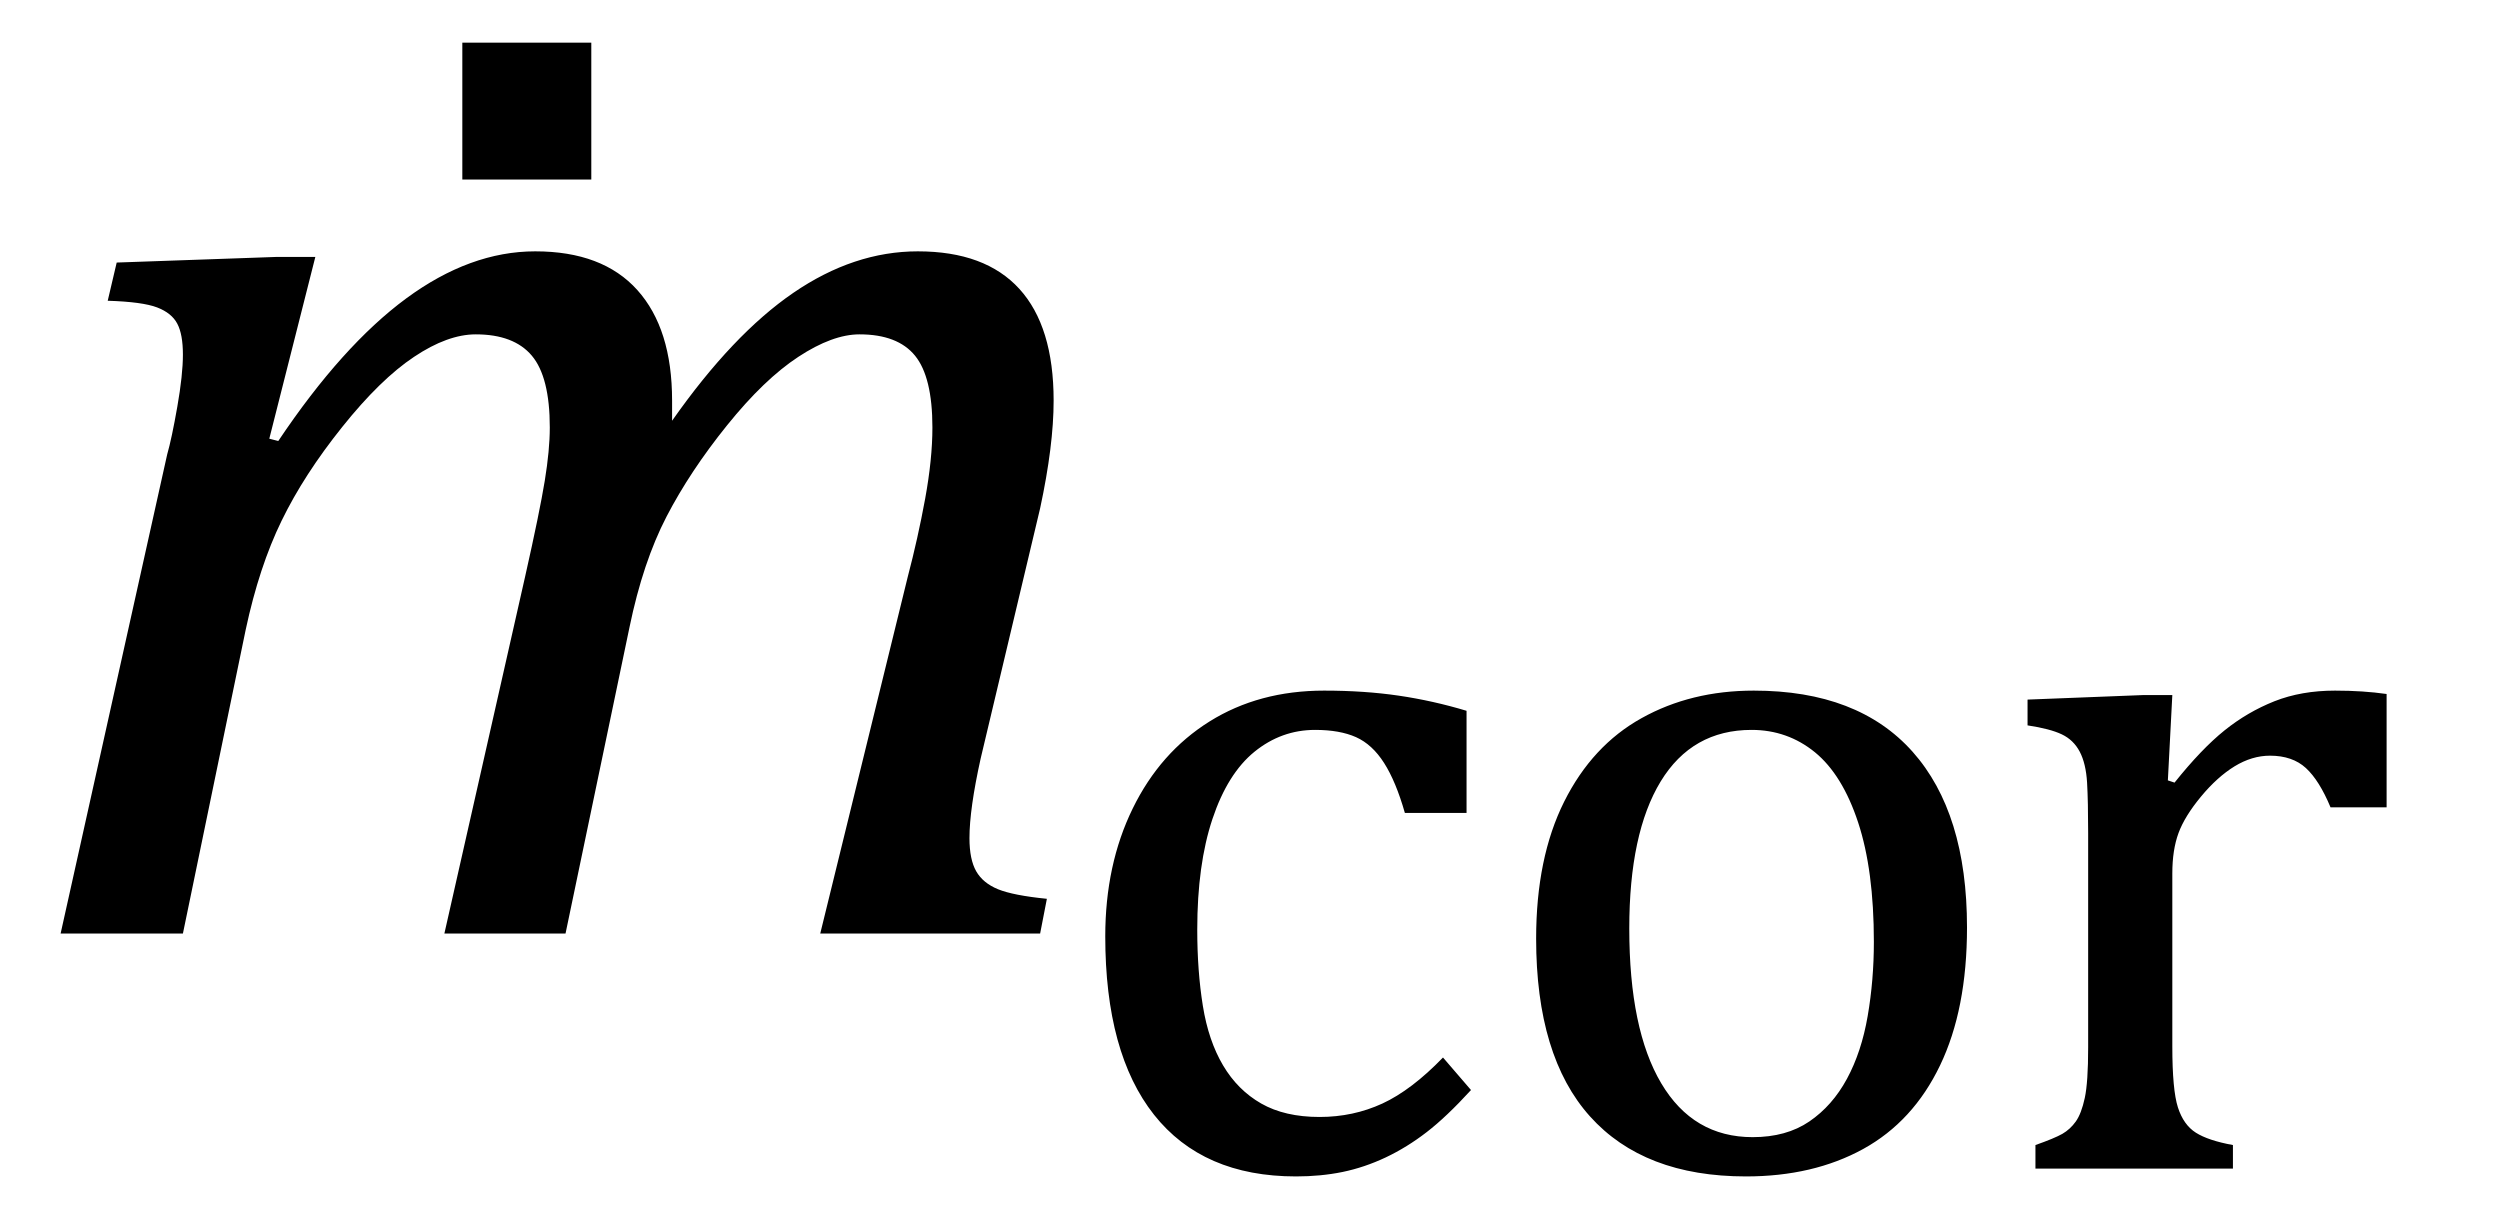
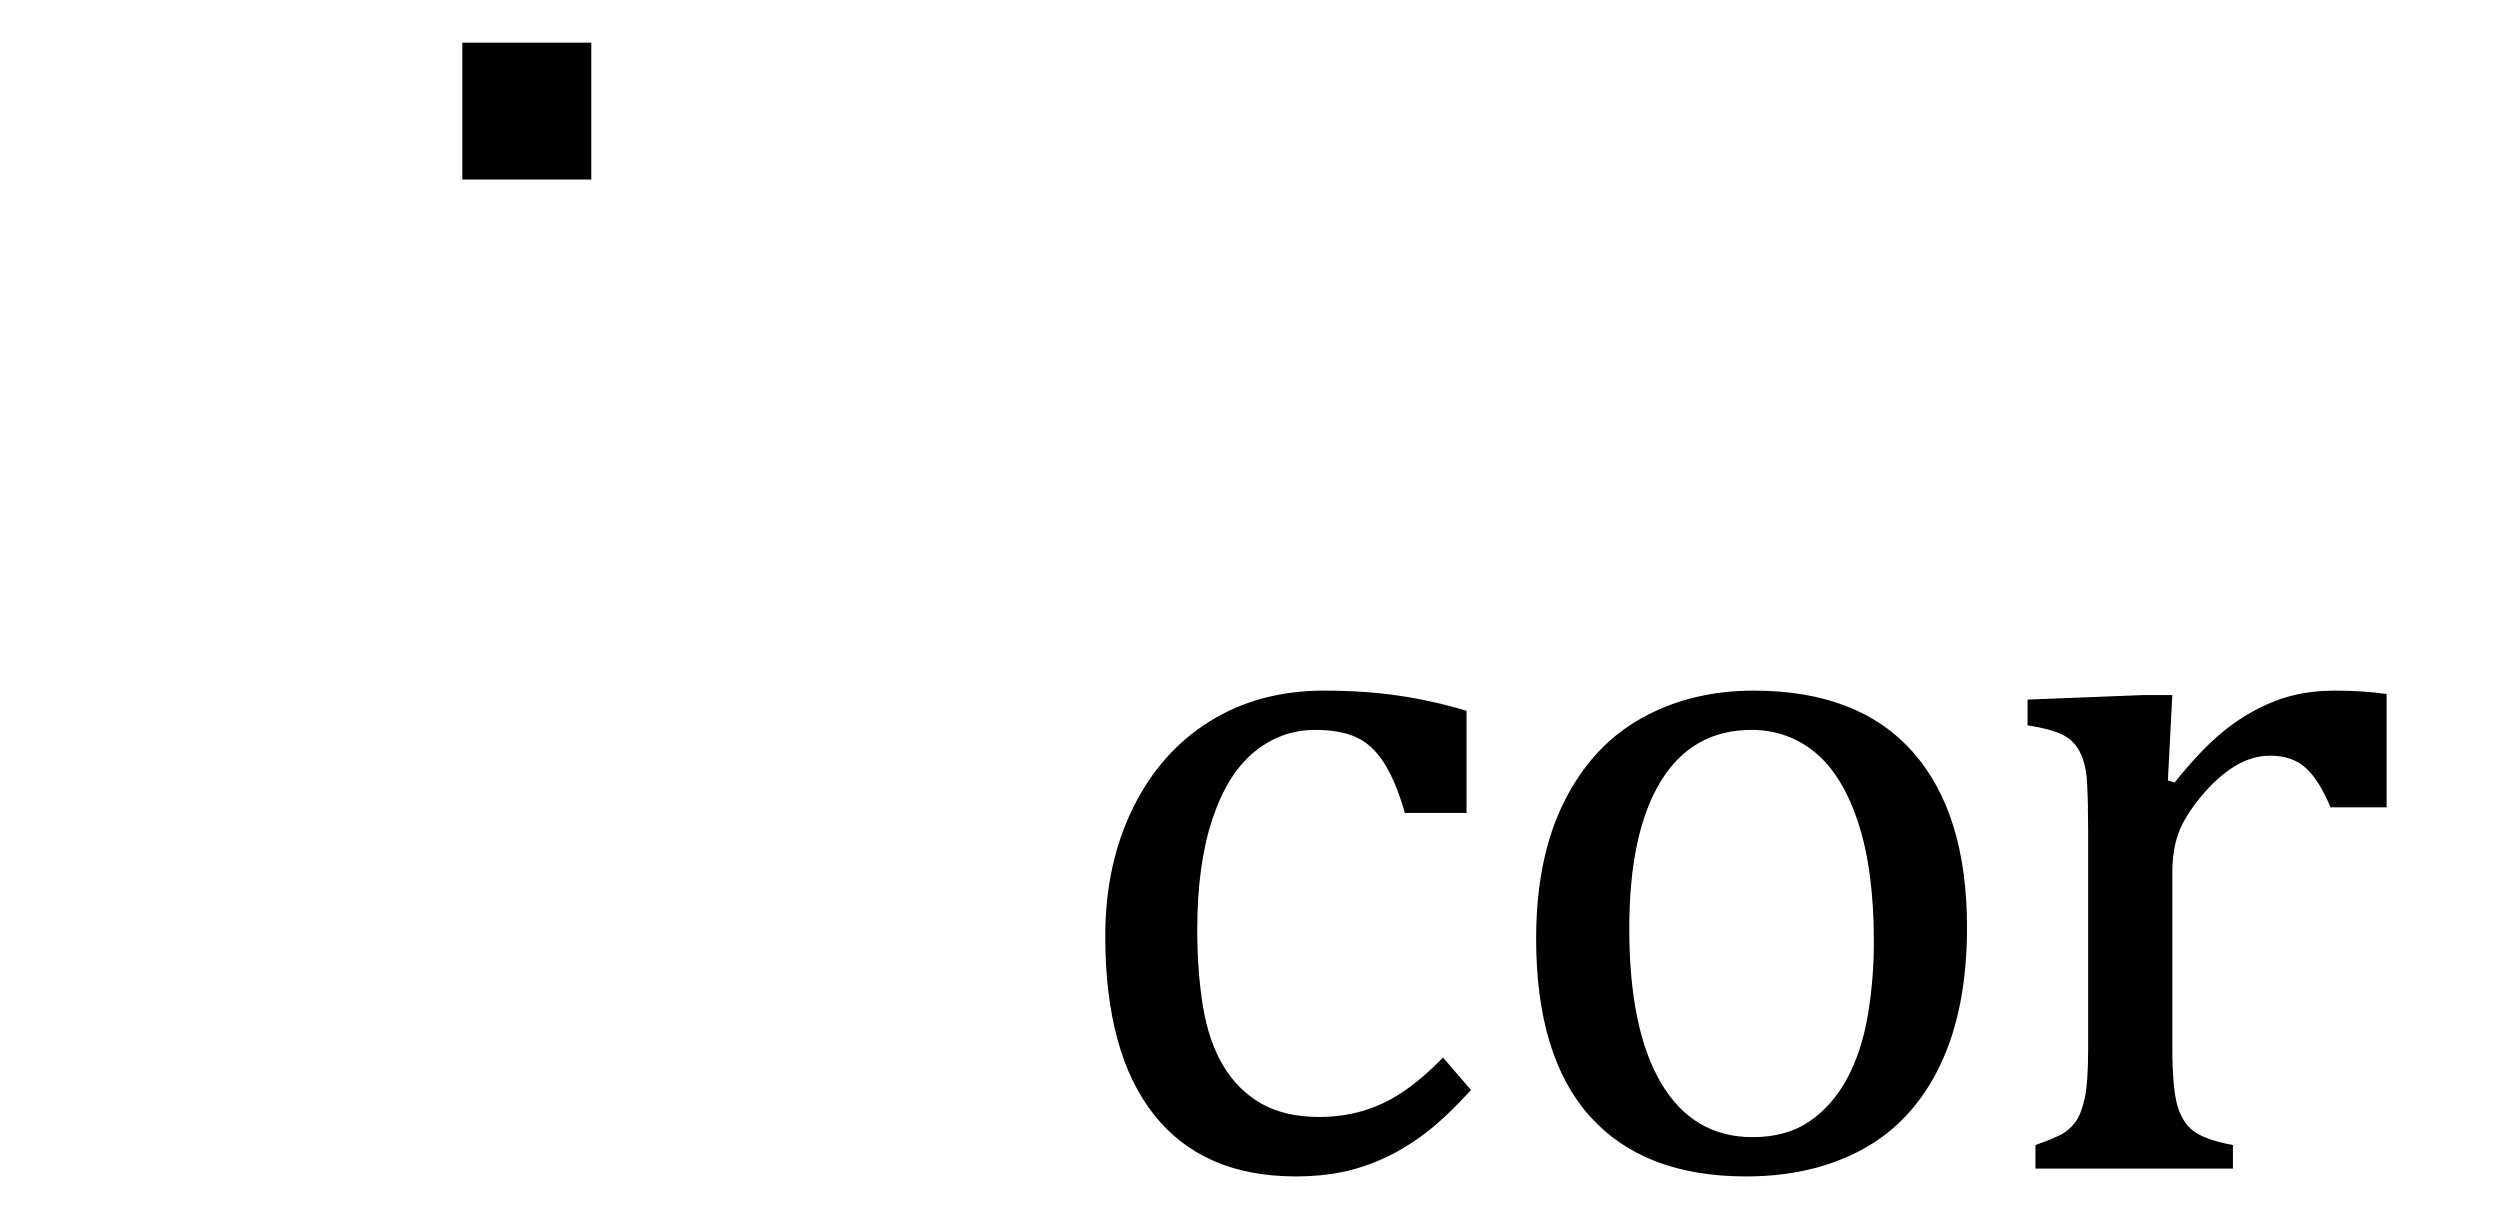
<svg xmlns="http://www.w3.org/2000/svg" stroke-dasharray="none" shape-rendering="auto" font-family="'Dialog'" width="34.813" text-rendering="auto" fill-opacity="1" contentScriptType="text/ecmascript" color-interpolation="auto" color-rendering="auto" preserveAspectRatio="xMidYMid meet" font-size="12" fill="black" stroke="black" image-rendering="auto" stroke-miterlimit="10" zoomAndPan="magnify" version="1.0" stroke-linecap="square" stroke-linejoin="miter" contentStyleType="text/css" font-style="normal" height="17" stroke-width="1" stroke-dashoffset="0" font-weight="normal" stroke-opacity="1" y="-4">
  <defs id="genericDefs" />
  <g>
    <g text-rendering="optimizeLegibility" transform="translate(0,13)" color-rendering="optimizeQuality" color-interpolation="linearRGB" image-rendering="optimizeQuality">
-       <path d="M9.359 -7.422 L9.359 -7.281 Q9.359 -7.219 9.359 -7.141 Q10.203 -8.344 11.047 -8.922 Q11.891 -9.5 12.781 -9.5 Q13.719 -9.5 14.195 -8.977 Q14.672 -8.453 14.672 -7.422 Q14.672 -6.797 14.484 -5.922 L13.656 -2.438 Q13.5 -1.734 13.5 -1.328 Q13.5 -1.031 13.594 -0.867 Q13.688 -0.703 13.898 -0.617 Q14.109 -0.531 14.578 -0.484 L14.484 0 L11.422 0 L12.641 -4.969 Q12.781 -5.5 12.883 -6.055 Q12.984 -6.609 12.984 -7.047 Q12.984 -7.75 12.742 -8.047 Q12.5 -8.344 11.969 -8.344 Q11.594 -8.344 11.117 -8.031 Q10.641 -7.719 10.125 -7.078 Q9.609 -6.438 9.281 -5.805 Q8.953 -5.172 8.766 -4.266 L7.875 0 L6.188 0 L7.312 -4.969 Q7.516 -5.875 7.586 -6.305 Q7.656 -6.734 7.656 -7.047 Q7.656 -7.75 7.406 -8.047 Q7.156 -8.344 6.625 -8.344 Q6.234 -8.344 5.766 -8.031 Q5.297 -7.719 4.766 -7.055 Q4.234 -6.391 3.922 -5.75 Q3.609 -5.109 3.422 -4.234 L2.547 0 L0.844 0 L2.328 -6.672 Q2.391 -6.891 2.469 -7.336 Q2.547 -7.781 2.547 -8.062 Q2.547 -8.344 2.469 -8.492 Q2.391 -8.641 2.188 -8.719 Q1.984 -8.797 1.5 -8.812 L1.625 -9.344 L3.844 -9.422 L4.391 -9.422 L3.75 -6.891 L3.875 -6.859 Q4.766 -8.188 5.656 -8.844 Q6.547 -9.5 7.453 -9.5 Q8.391 -9.5 8.875 -8.961 Q9.359 -8.422 9.359 -7.422 Z" stroke="none" />
-     </g>
+       </g>
    <g text-rendering="optimizeLegibility" transform="translate(4.5,13.766)" color-rendering="optimizeQuality" color-interpolation="linearRGB" image-rendering="optimizeQuality">
      <path d="M3.734 -13.172 L3.734 -11.266 L1.938 -11.266 L1.938 -13.172 L3.734 -13.172 Z" stroke="none" />
    </g>
    <g text-rendering="optimizeLegibility" transform="translate(14.672,16.273)" color-rendering="optimizeQuality" color-interpolation="linearRGB" image-rendering="optimizeQuality">
      <path d="M5.75 -6.375 L5.75 -4.953 L4.891 -4.953 Q4.766 -5.391 4.602 -5.648 Q4.438 -5.906 4.211 -6.008 Q3.984 -6.109 3.641 -6.109 Q3.172 -6.109 2.797 -5.805 Q2.422 -5.5 2.211 -4.867 Q2 -4.234 2 -3.328 Q2 -2.75 2.078 -2.266 Q2.156 -1.781 2.359 -1.438 Q2.562 -1.094 2.891 -0.906 Q3.219 -0.719 3.703 -0.719 Q4.172 -0.719 4.578 -0.906 Q4.984 -1.094 5.422 -1.547 L5.812 -1.094 Q5.469 -0.719 5.195 -0.508 Q4.922 -0.297 4.625 -0.156 Q4.328 -0.016 4.023 0.047 Q3.719 0.109 3.375 0.109 Q2.078 0.109 1.398 -0.75 Q0.719 -1.609 0.719 -3.234 Q0.719 -4.234 1.102 -5.016 Q1.484 -5.797 2.172 -6.227 Q2.859 -6.656 3.766 -6.656 Q4.328 -6.656 4.805 -6.586 Q5.281 -6.516 5.75 -6.375 ZM9.641 0.109 Q8.219 0.109 7.469 -0.727 Q6.719 -1.562 6.719 -3.203 Q6.719 -4.328 7.109 -5.109 Q7.5 -5.891 8.188 -6.273 Q8.875 -6.656 9.75 -6.656 Q11.203 -6.656 11.961 -5.805 Q12.719 -4.953 12.719 -3.359 Q12.719 -2.219 12.344 -1.438 Q11.969 -0.656 11.273 -0.273 Q10.578 0.109 9.641 0.109 ZM8.016 -3.344 Q8.016 -1.938 8.461 -1.188 Q8.906 -0.438 9.734 -0.438 Q10.203 -0.438 10.523 -0.656 Q10.844 -0.875 11.047 -1.25 Q11.25 -1.625 11.336 -2.125 Q11.422 -2.625 11.422 -3.156 Q11.422 -4.156 11.203 -4.82 Q10.984 -5.484 10.602 -5.797 Q10.219 -6.109 9.719 -6.109 Q8.891 -6.109 8.453 -5.391 Q8.016 -4.672 8.016 -3.344 ZM15.516 -5.406 L15.609 -5.375 Q15.984 -5.844 16.305 -6.102 Q16.625 -6.359 17 -6.508 Q17.375 -6.656 17.844 -6.656 Q18.234 -6.656 18.562 -6.609 L18.562 -5.031 L17.781 -5.031 Q17.625 -5.406 17.438 -5.578 Q17.25 -5.75 16.938 -5.75 Q16.688 -5.75 16.445 -5.602 Q16.203 -5.453 15.977 -5.18 Q15.75 -4.906 15.664 -4.672 Q15.578 -4.438 15.578 -4.109 L15.578 -1.703 Q15.578 -1.094 15.656 -0.852 Q15.734 -0.609 15.906 -0.5 Q16.078 -0.391 16.422 -0.328 L16.422 0 L13.672 0 L13.672 -0.328 Q13.938 -0.422 14.047 -0.484 Q14.156 -0.547 14.234 -0.656 Q14.312 -0.766 14.359 -0.984 Q14.406 -1.203 14.406 -1.688 L14.406 -4.672 Q14.406 -5.109 14.391 -5.375 Q14.375 -5.641 14.289 -5.805 Q14.203 -5.969 14.039 -6.047 Q13.875 -6.125 13.562 -6.172 L13.562 -6.531 L15.172 -6.594 L15.578 -6.594 L15.516 -5.406 Z" stroke="none" />
    </g>
  </g>
</svg>